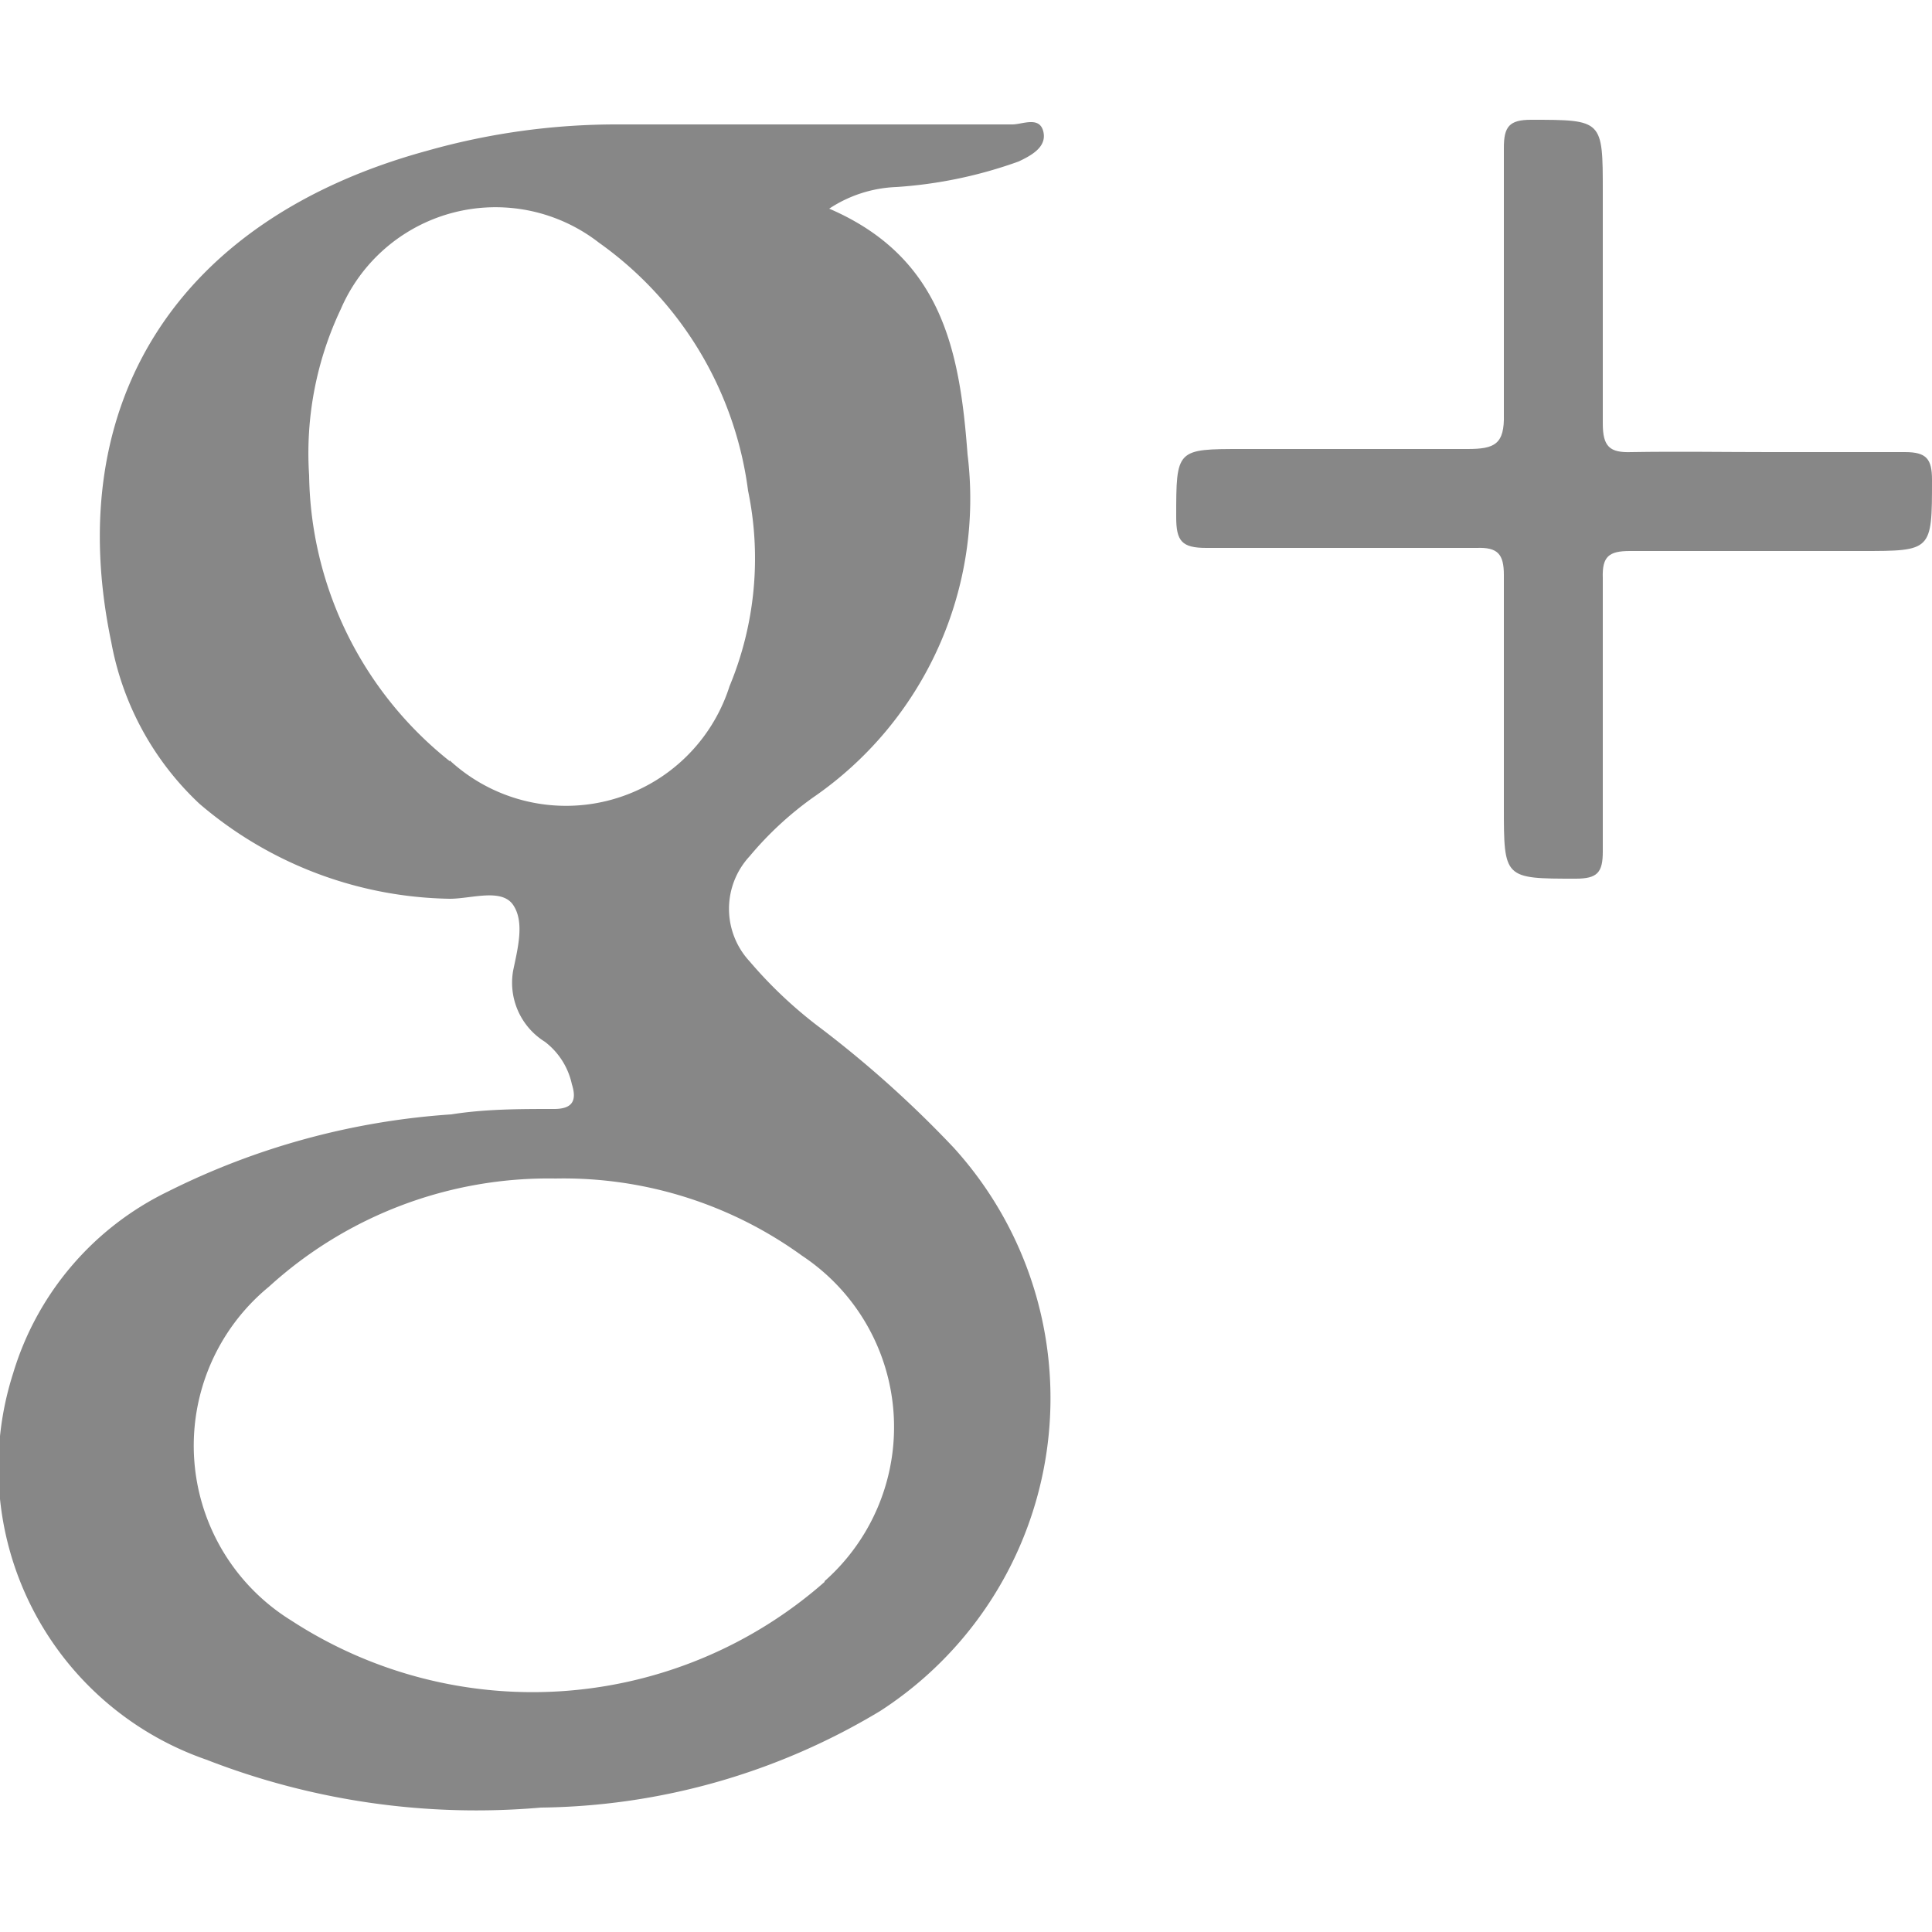
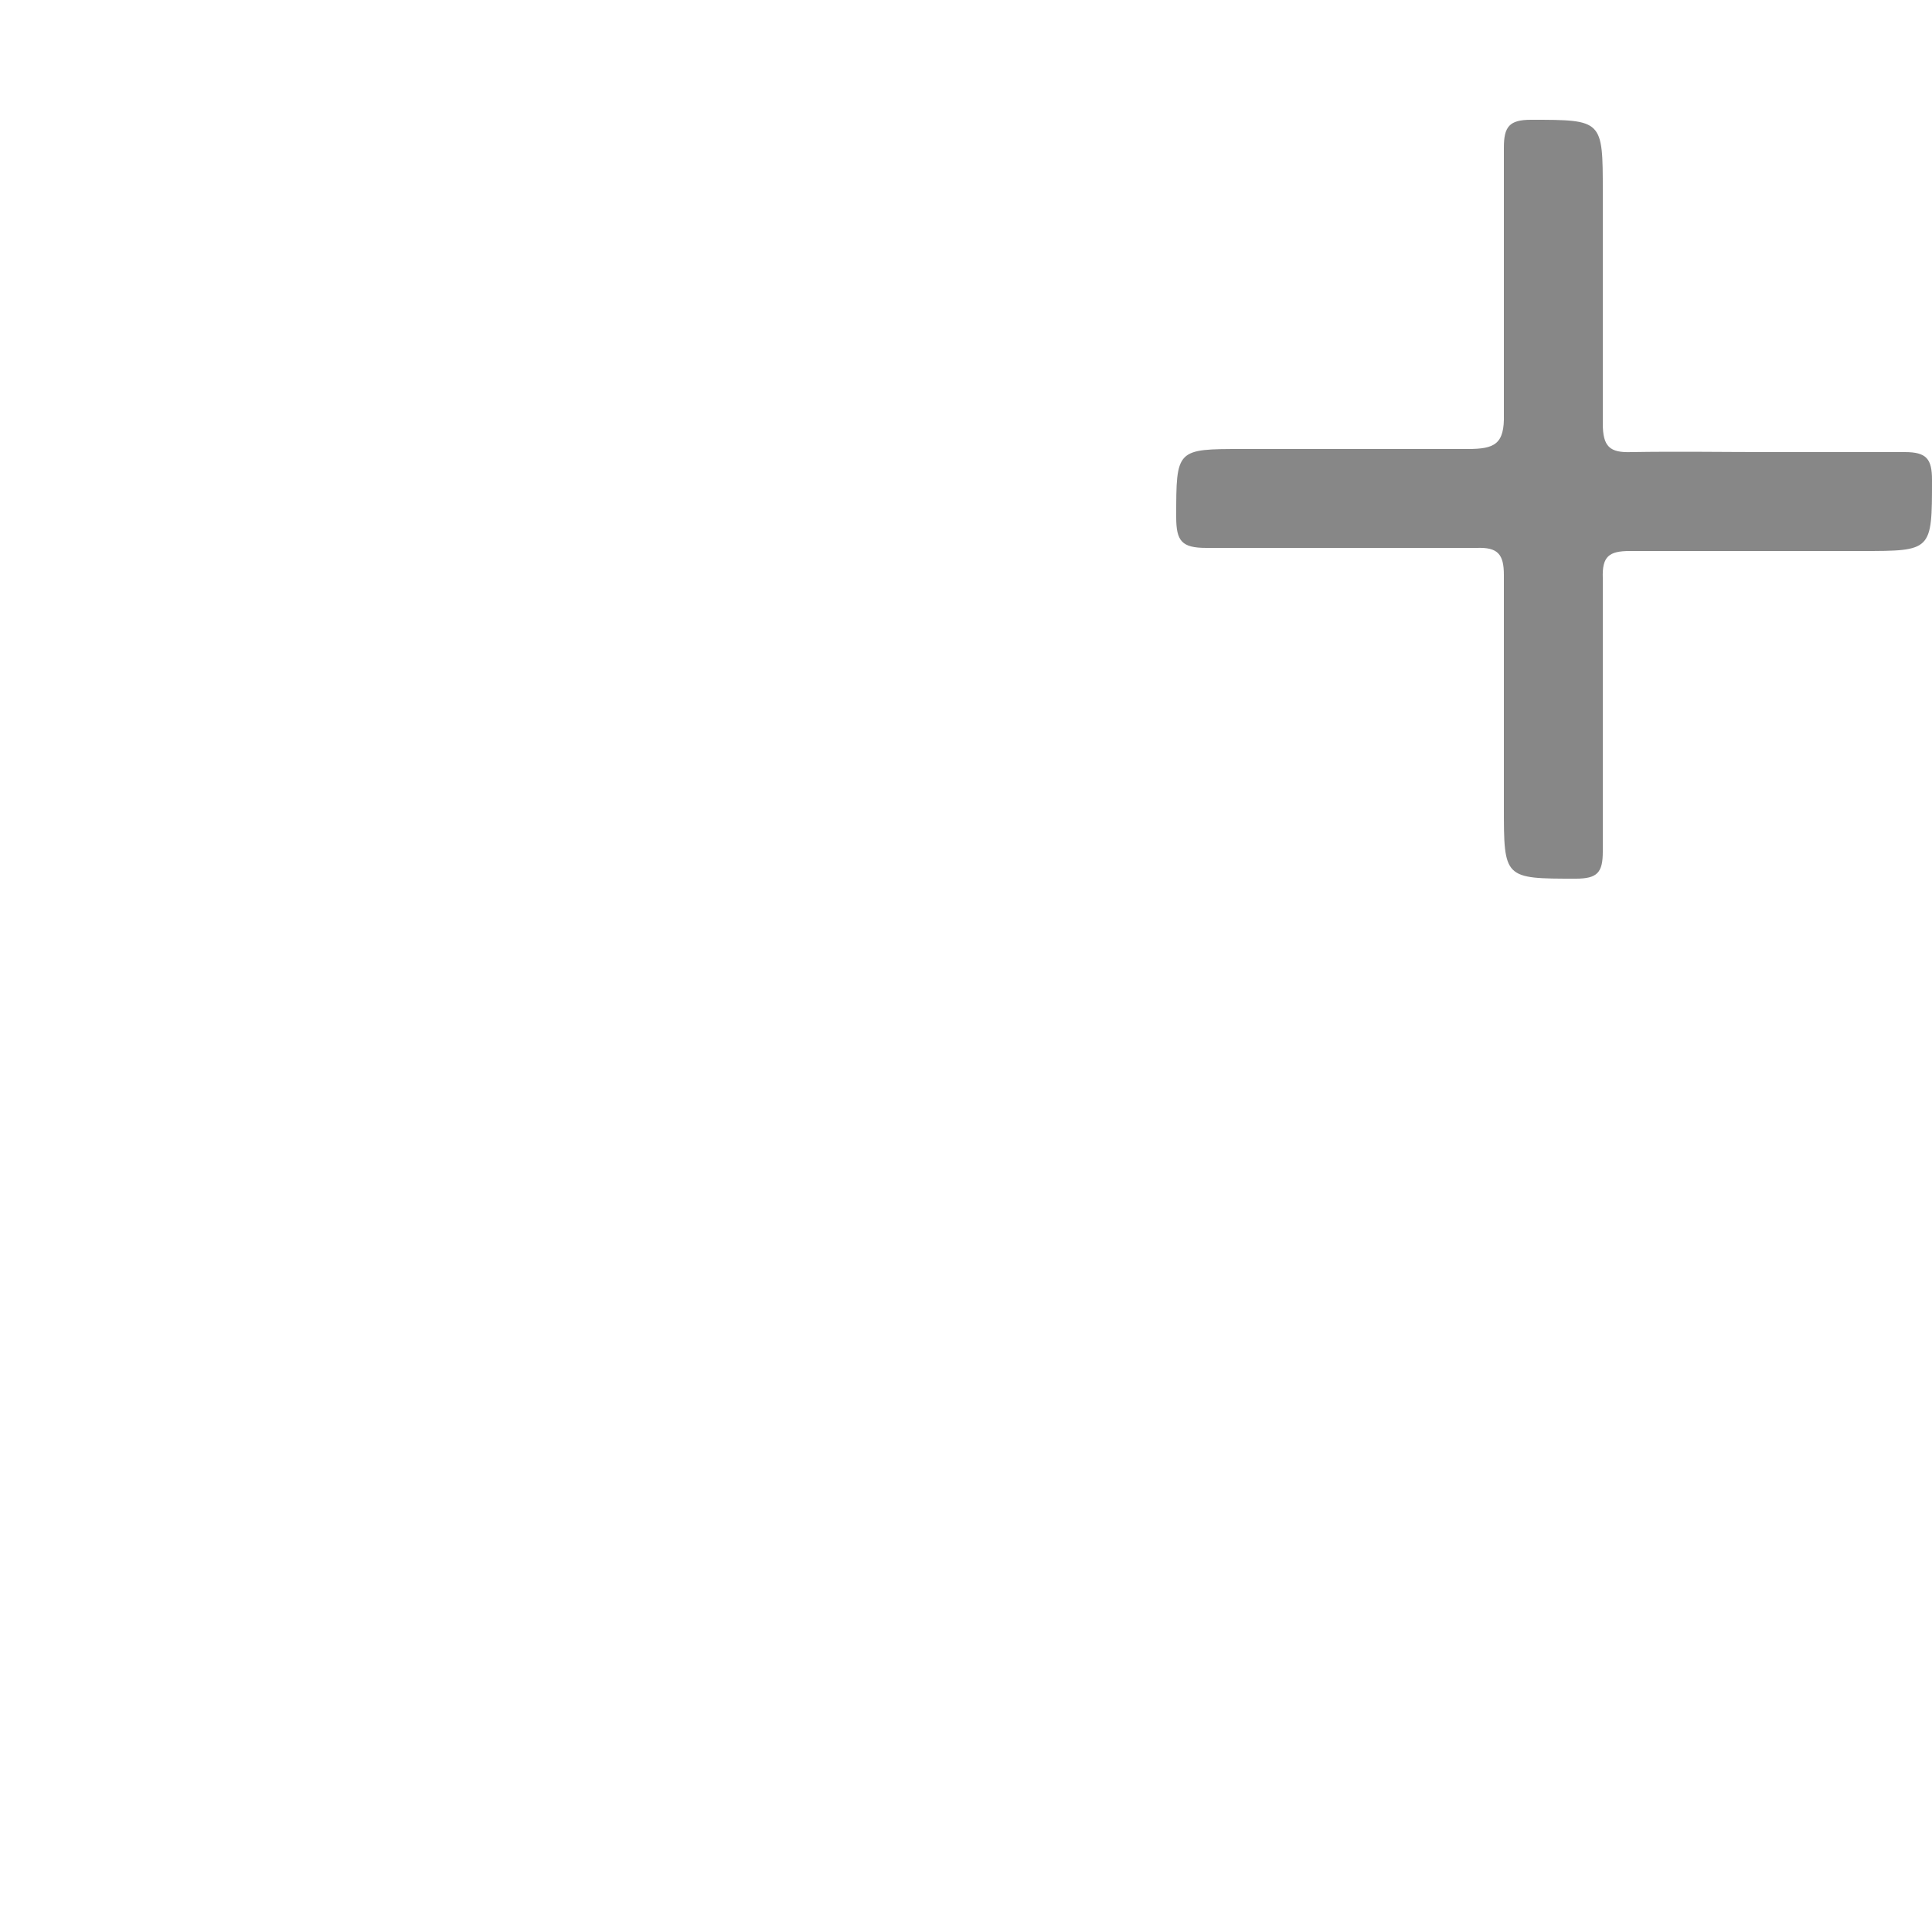
<svg xmlns="http://www.w3.org/2000/svg" id="Layer_1" data-name="Layer 1" viewBox="0 0 25 25">
  <defs>
    <style>.cls-1{fill:#878787;fill-rule:evenodd;}</style>
  </defs>
  <title>g1</title>
  <path class="cls-1" d="M22.9,5.85c.58,0,1.17,0,1.75,0,.28,0,.35.09.35.36,0,.92,0,.92-.91.92s-2,0-3,0c-.27,0-.36.07-.35.35,0,1.18,0,2.36,0,3.54,0,.27-.07.35-.35.35-.93,0-.93,0-.93-.93s0-2,0-3c0-.27-.08-.36-.35-.35-1.17,0-2.33,0-3.5,0-.32,0-.39-.09-.39-.4,0-.88,0-.88.86-.88s1.94,0,2.91,0c.35,0,.48-.06.47-.45,0-1.15,0-2.3,0-3.45,0-.27.07-.36.35-.36.93,0,.93,0,.93.93s0,2,0,3c0,.3.09.38.37.37C21.71,5.84,22.31,5.85,22.9,5.85Z" />
-   <path class="cls-1" d="M12.34,14.85a14.17,14.17,0,0,0-1.7-1.53,5.7,5.7,0,0,1-.94-.88,1,1,0,0,1,0-1.36,4.38,4.38,0,0,1,.82-.76,4.69,4.69,0,0,0,2-4.44c-.1-1.34-.33-2.55-1.79-3.18a1.69,1.69,0,0,1,.87-.28,5.78,5.78,0,0,0,1.58-.33c.17-.08.37-.19.32-.39s-.27-.09-.4-.09H8a9,9,0,0,0-2.47.34C2.3,2.83.79,5.21,1.44,8.31A3.8,3.8,0,0,0,2.58,10.4a5.1,5.1,0,0,0,3.24,1.23c.28,0,.67-.14.82.08s.06.56,0,.85a.9.9,0,0,0,.41.92.94.94,0,0,1,.35.55c.07.22,0,.32-.23.32-.44,0-.89,0-1.33.07a9.62,9.62,0,0,0-3.67,1,3.84,3.84,0,0,0-2,2.35,4,4,0,0,0,2.5,5A9.62,9.62,0,0,0,7,23.39a8.69,8.69,0,0,0,4.39-1.25A4.82,4.82,0,0,0,12.34,14.85Zm-6.52-5A4.81,4.81,0,0,1,4,6.15,4.35,4.35,0,0,1,4.41,4a2.18,2.18,0,0,1,3.34-.86A4.67,4.67,0,0,1,9.68,6.35a4.31,4.31,0,0,1-.24,2.53A2.22,2.22,0,0,1,5.82,9.84Zm4.85,10.62a5.72,5.72,0,0,1-6.9.5,2.66,2.66,0,0,1-.29-4.32,5.37,5.37,0,0,1,3.71-1.4,5.26,5.26,0,0,1,3.19,1A2.66,2.66,0,0,1,10.67,20.46Z" />
</svg>